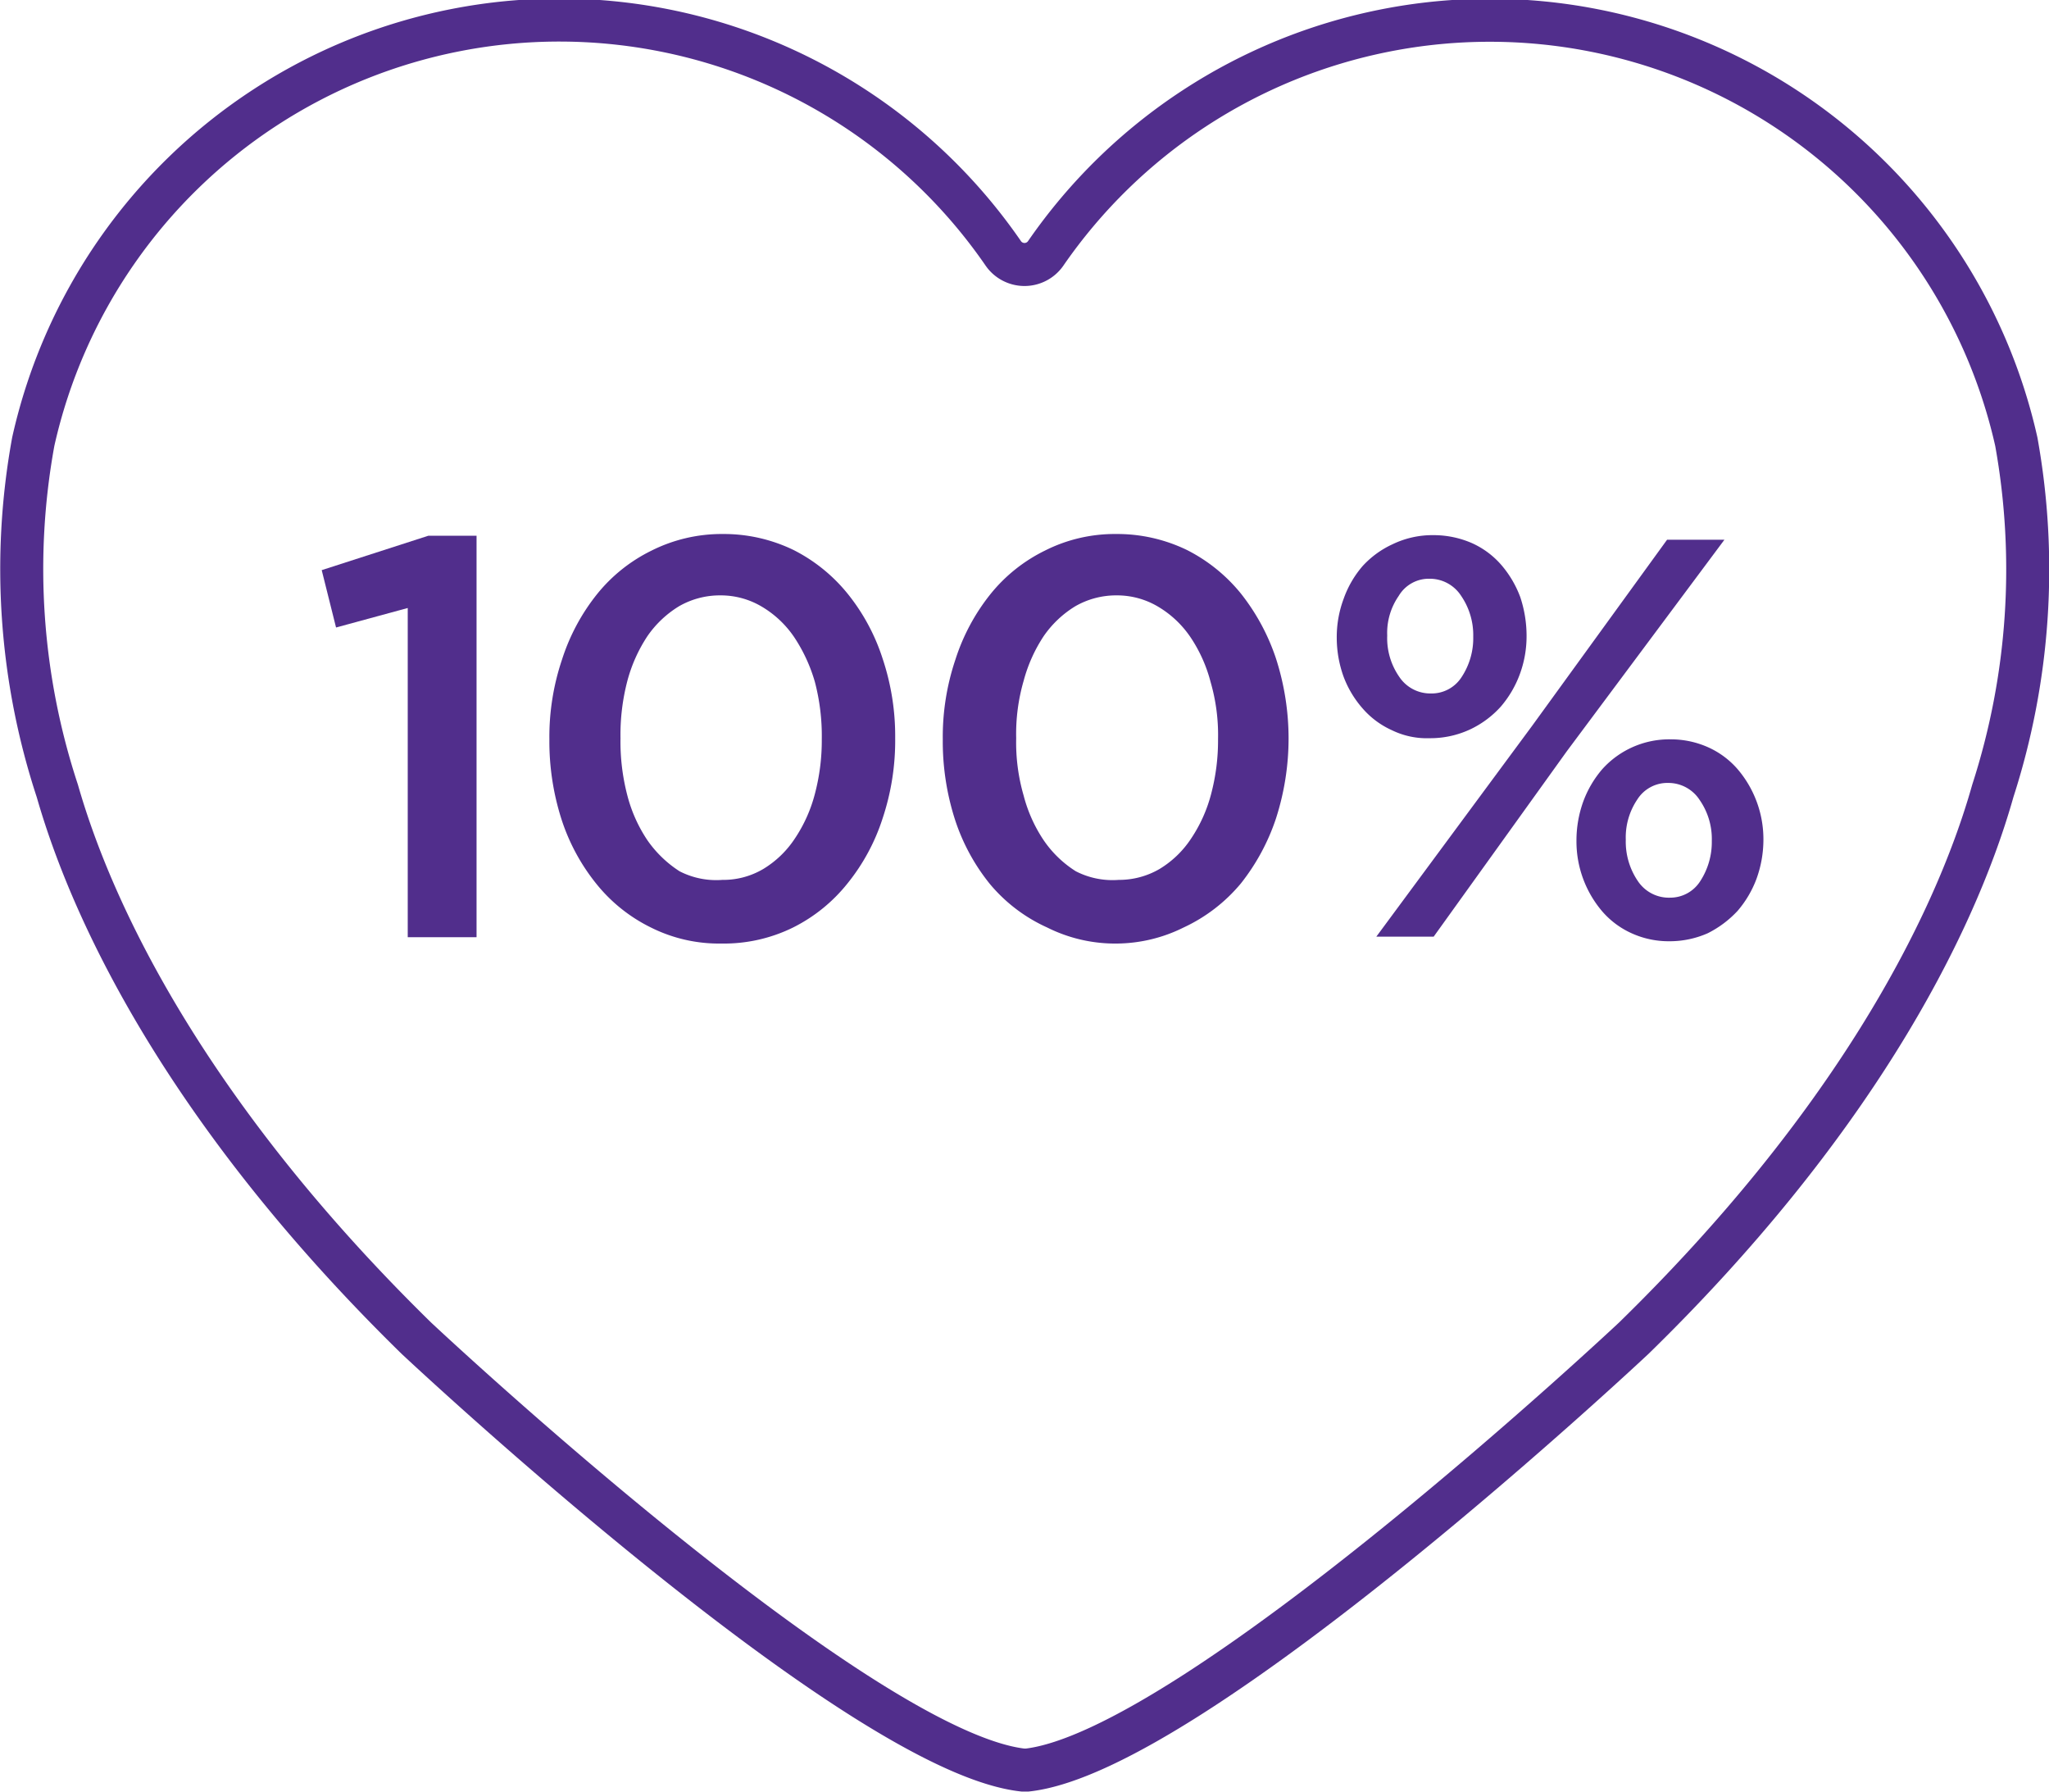
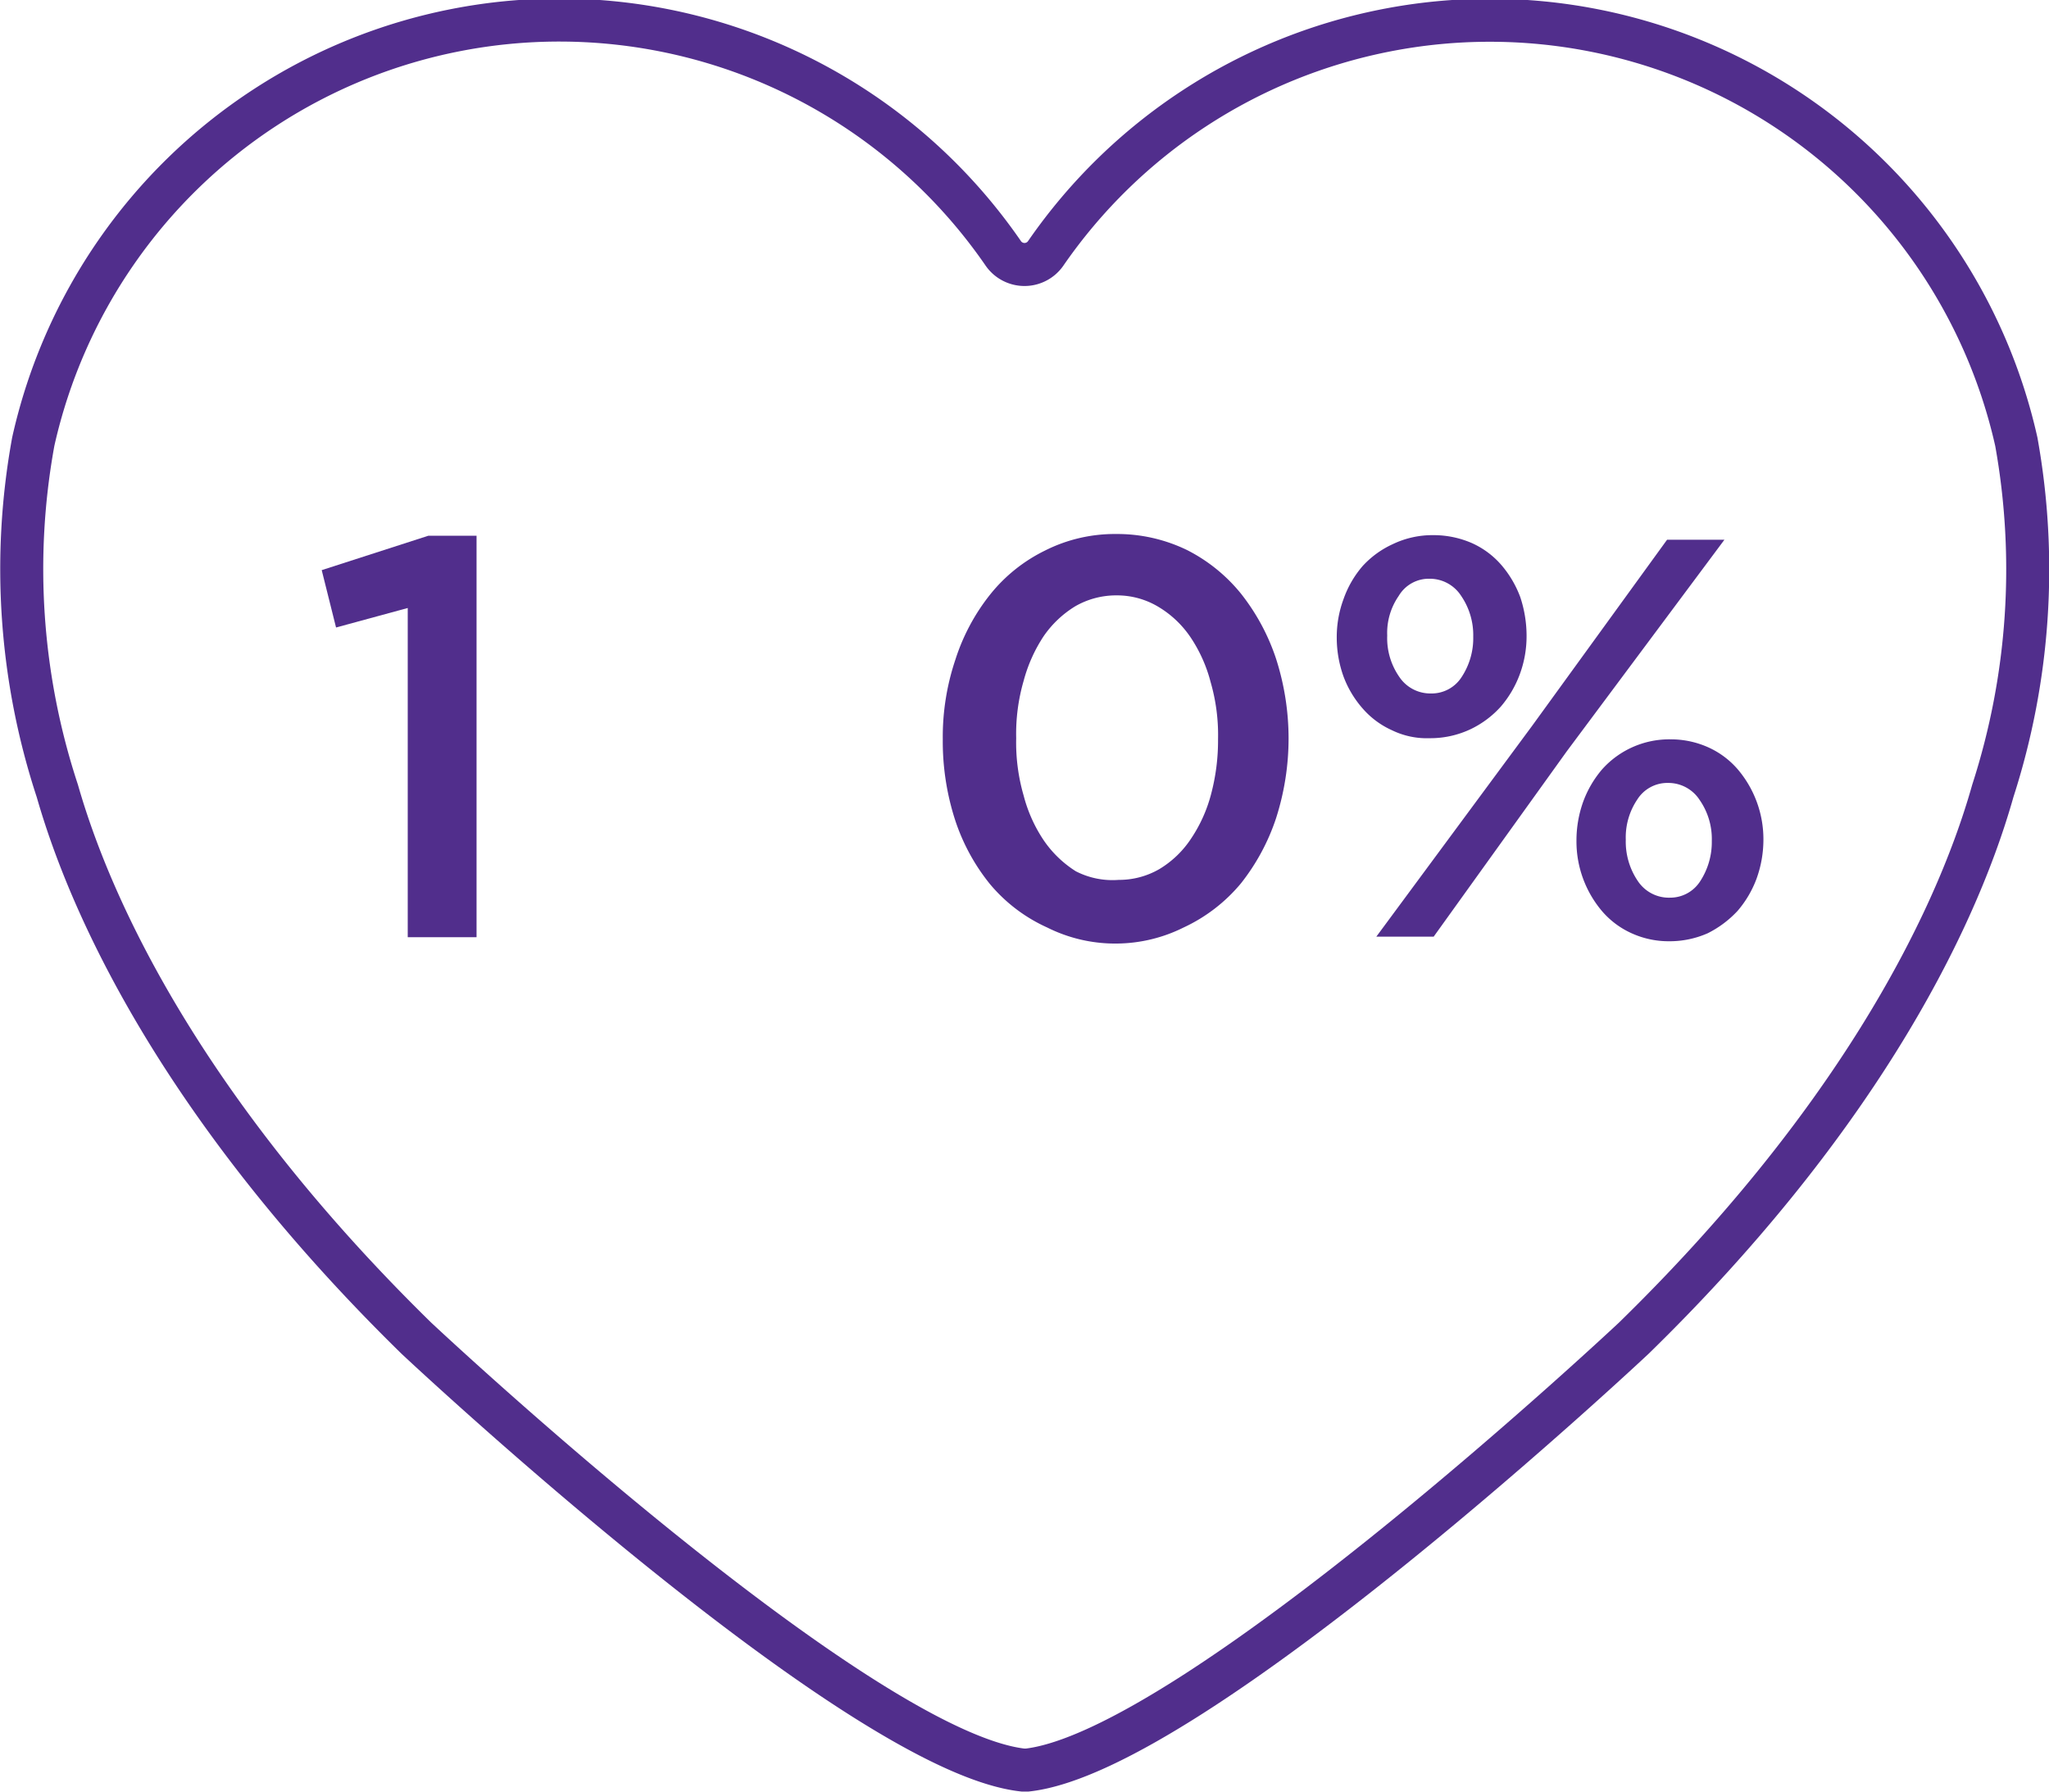
<svg xmlns="http://www.w3.org/2000/svg" viewBox="0 0 35.73 31.24">
  <defs>
    <style>.cls-1{fill:none;stroke:#512e8c;stroke-miterlimit:10;stroke-width:0.75px;}.cls-2{fill:#512e8c;}</style>
  </defs>
  <title>bf-icons-reverseAsset 26</title>
  <g id="Layer_2" data-name="Layer 2">
    <g id="Layer_2-2" data-name="Layer 2">
      <path class="cls-1" d="M35.16,7.7A9.41,9.41,0,0,0,18.24,4.41a.45.45,0,0,1-.75,0A9.4,9.4,0,0,0,.58,7.7,12.37,12.37,0,0,0,1,13.79c.71,2.48,2.55,5.91,6.26,9.54,0,0,7.68,7.21,10.58,7.53h.07c2.9-.32,10.58-7.53,10.58-7.53,3.72-3.63,5.56-7.06,6.26-9.54A12.56,12.56,0,0,0,35.16,7.7Z" />
      <path class="cls-2" d="M7.11,10.6l-1.25.34-.25-1,1.86-.6h.84v7H7.11Z" />
-       <path class="cls-2" d="M12.58,16.45a2.65,2.65,0,0,1-1.23-.28,2.8,2.8,0,0,1-.95-.76,3.51,3.51,0,0,1-.61-1.13,4.45,4.45,0,0,1-.21-1.39v0a4.22,4.22,0,0,1,.22-1.39,3.56,3.56,0,0,1,.61-1.14,2.8,2.8,0,0,1,.95-.76,2.73,2.73,0,0,1,1.24-.29,2.79,2.79,0,0,1,1.24.28,2.89,2.89,0,0,1,.94.76,3.51,3.51,0,0,1,.61,1.13,4.26,4.26,0,0,1,.22,1.39v0a4.28,4.28,0,0,1-.22,1.4,3.51,3.51,0,0,1-.61,1.13,2.83,2.83,0,0,1-.95.77A2.73,2.73,0,0,1,12.58,16.45Zm0-1.11a1.37,1.37,0,0,0,.73-.19,1.73,1.73,0,0,0,.55-.53,2.54,2.54,0,0,0,.35-.78,3.64,3.64,0,0,0,.12-.95v0a3.71,3.71,0,0,0-.12-1,2.81,2.81,0,0,0-.36-.78,1.77,1.77,0,0,0-.56-.53,1.4,1.4,0,0,0-.73-.2,1.43,1.43,0,0,0-.72.19,1.82,1.82,0,0,0-.55.52,2.65,2.65,0,0,0-.35.78,3.71,3.71,0,0,0-.12,1v0a3.71,3.71,0,0,0,.12,1,2.54,2.54,0,0,0,.35.78,2,2,0,0,0,.56.54A1.4,1.4,0,0,0,12.6,15.34Z" />
      <path class="cls-2" d="M19.49,16.45a2.65,2.65,0,0,1-1.23-.28,2.8,2.8,0,0,1-1-.76,3.51,3.51,0,0,1-.61-1.13,4.45,4.45,0,0,1-.21-1.39v0a4.22,4.22,0,0,1,.22-1.39,3.56,3.56,0,0,1,.61-1.14,2.8,2.8,0,0,1,.95-.76,2.7,2.7,0,0,1,1.24-.29,2.79,2.79,0,0,1,1.24.28,2.89,2.89,0,0,1,.94.76,3.71,3.71,0,0,1,.61,1.13,4.55,4.55,0,0,1,.22,1.39v0a4.56,4.56,0,0,1-.22,1.4,3.71,3.71,0,0,1-.61,1.13,2.87,2.87,0,0,1-1,.77A2.66,2.66,0,0,1,19.49,16.45Zm0-1.11a1.4,1.4,0,0,0,.73-.19,1.73,1.73,0,0,0,.55-.53,2.54,2.54,0,0,0,.35-.78,3.64,3.64,0,0,0,.12-.95v0a3.32,3.32,0,0,0-.13-1,2.54,2.54,0,0,0-.35-.78,1.77,1.77,0,0,0-.56-.53,1.4,1.4,0,0,0-.73-.2,1.43,1.43,0,0,0-.72.19,1.82,1.82,0,0,0-.55.52,2.65,2.65,0,0,0-.35.78,3.32,3.32,0,0,0-.13,1v0a3.32,3.32,0,0,0,.13,1,2.54,2.54,0,0,0,.35.78,1.91,1.91,0,0,0,.56.54A1.4,1.4,0,0,0,19.51,15.34Z" />
      <path class="cls-2" d="M24.93,12.87a1.39,1.39,0,0,1-.66-.14,1.48,1.48,0,0,1-.51-.38,1.79,1.79,0,0,1-.33-.55,2,2,0,0,1-.12-.68v0a1.91,1.91,0,0,1,.12-.68,1.78,1.78,0,0,1,.33-.57,1.62,1.62,0,0,1,.52-.38A1.6,1.6,0,0,1,25,9.33a1.67,1.67,0,0,1,.67.14,1.48,1.48,0,0,1,.51.38,1.84,1.84,0,0,1,.33.56,2.14,2.14,0,0,1,.11.67v0a1.91,1.91,0,0,1-.12.68,1.84,1.84,0,0,1-.33.56,1.69,1.69,0,0,1-.52.39A1.64,1.64,0,0,1,24.93,12.87Zm4.14-3.46h1L27.32,13.1,25,16.33H24l2.72-3.68Zm-4.14.68a.61.61,0,0,0-.54.3,1.13,1.13,0,0,0-.2.69v0a1.18,1.18,0,0,0,.21.72.65.65,0,0,0,.55.29.62.62,0,0,0,.54-.29,1.23,1.23,0,0,0,.2-.7v0a1.21,1.21,0,0,0-.21-.71A.65.65,0,0,0,24.93,10.09Zm4.18,6.32a1.56,1.56,0,0,1-.66-.14,1.48,1.48,0,0,1-.51-.38,1.88,1.88,0,0,1-.45-1.23v0a2,2,0,0,1,.12-.69,1.84,1.84,0,0,1,.33-.56,1.57,1.57,0,0,1,1.19-.52,1.59,1.59,0,0,1,.66.14,1.48,1.48,0,0,1,.51.38,1.88,1.88,0,0,1,.45,1.23v0a2,2,0,0,1-.12.68,1.84,1.84,0,0,1-.33.56,1.82,1.82,0,0,1-.52.39A1.64,1.64,0,0,1,29.11,16.41Zm0-.76a.62.62,0,0,0,.54-.29,1.25,1.25,0,0,0,.2-.7v0a1.19,1.19,0,0,0-.21-.71.65.65,0,0,0-.55-.3.62.62,0,0,0-.54.29,1.18,1.18,0,0,0-.2.7v0a1.22,1.22,0,0,0,.21.72A.65.65,0,0,0,29.13,15.65Z" />
    </g>
  </g>
</svg>